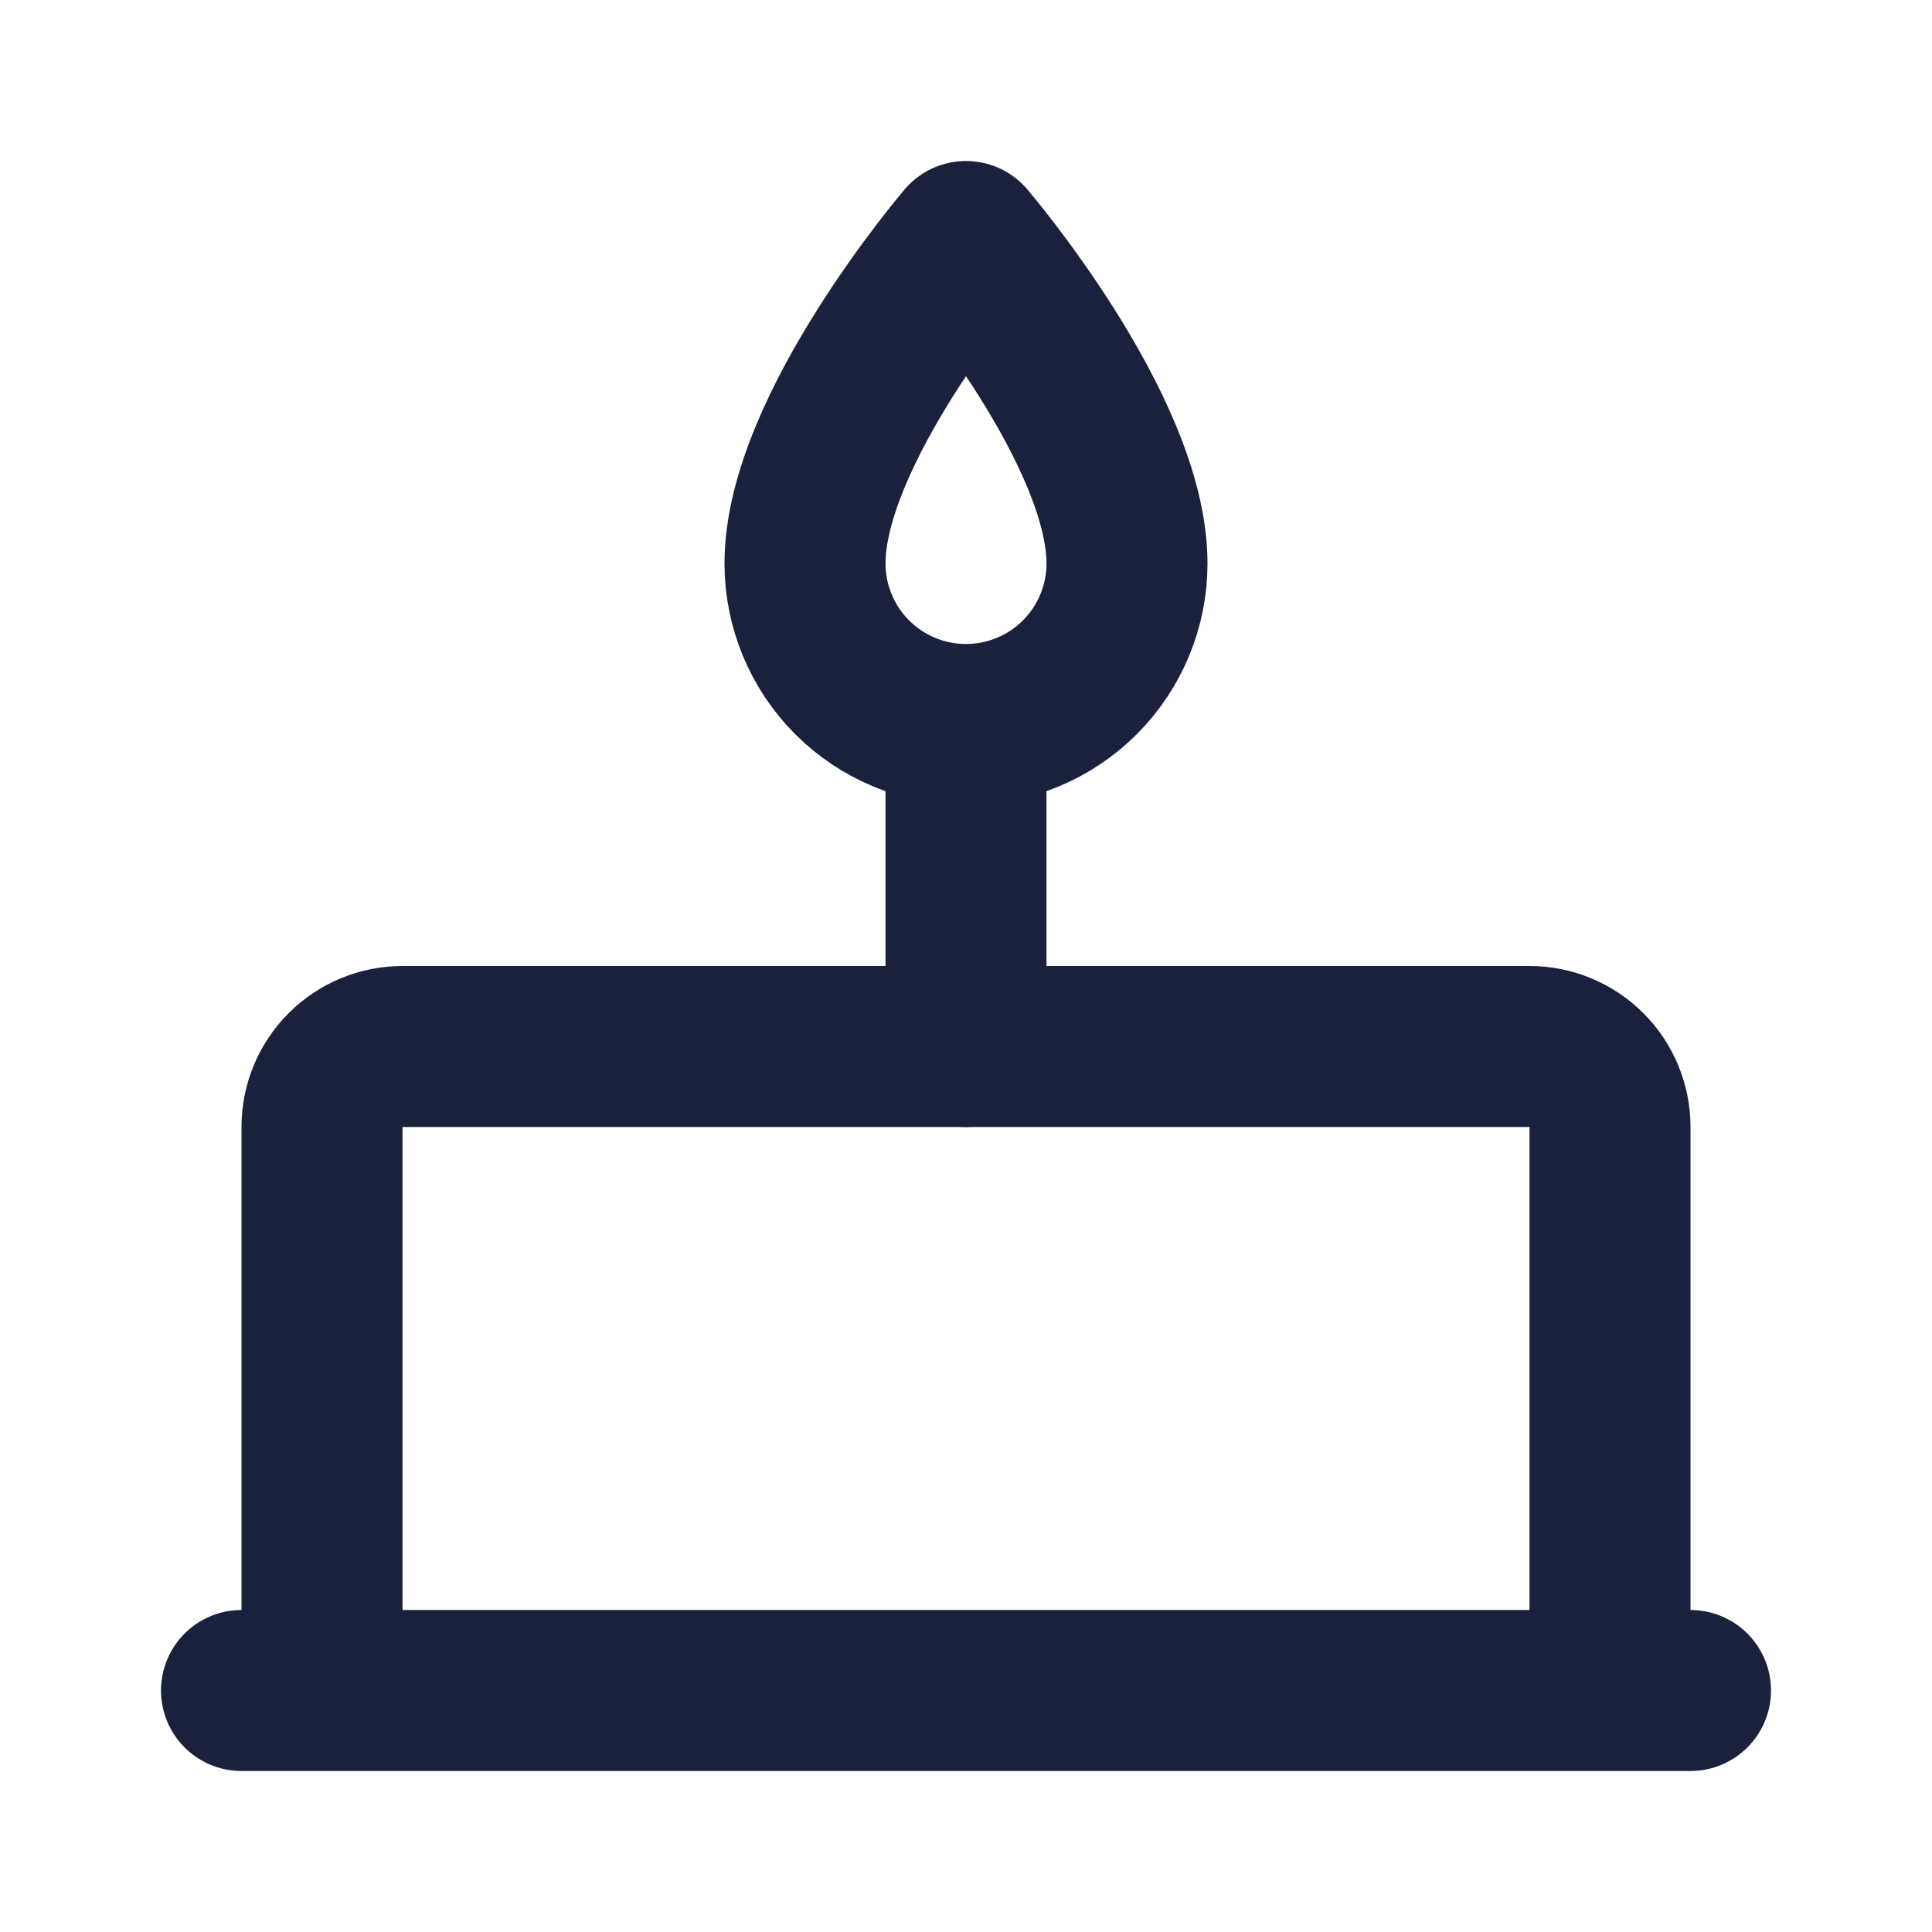
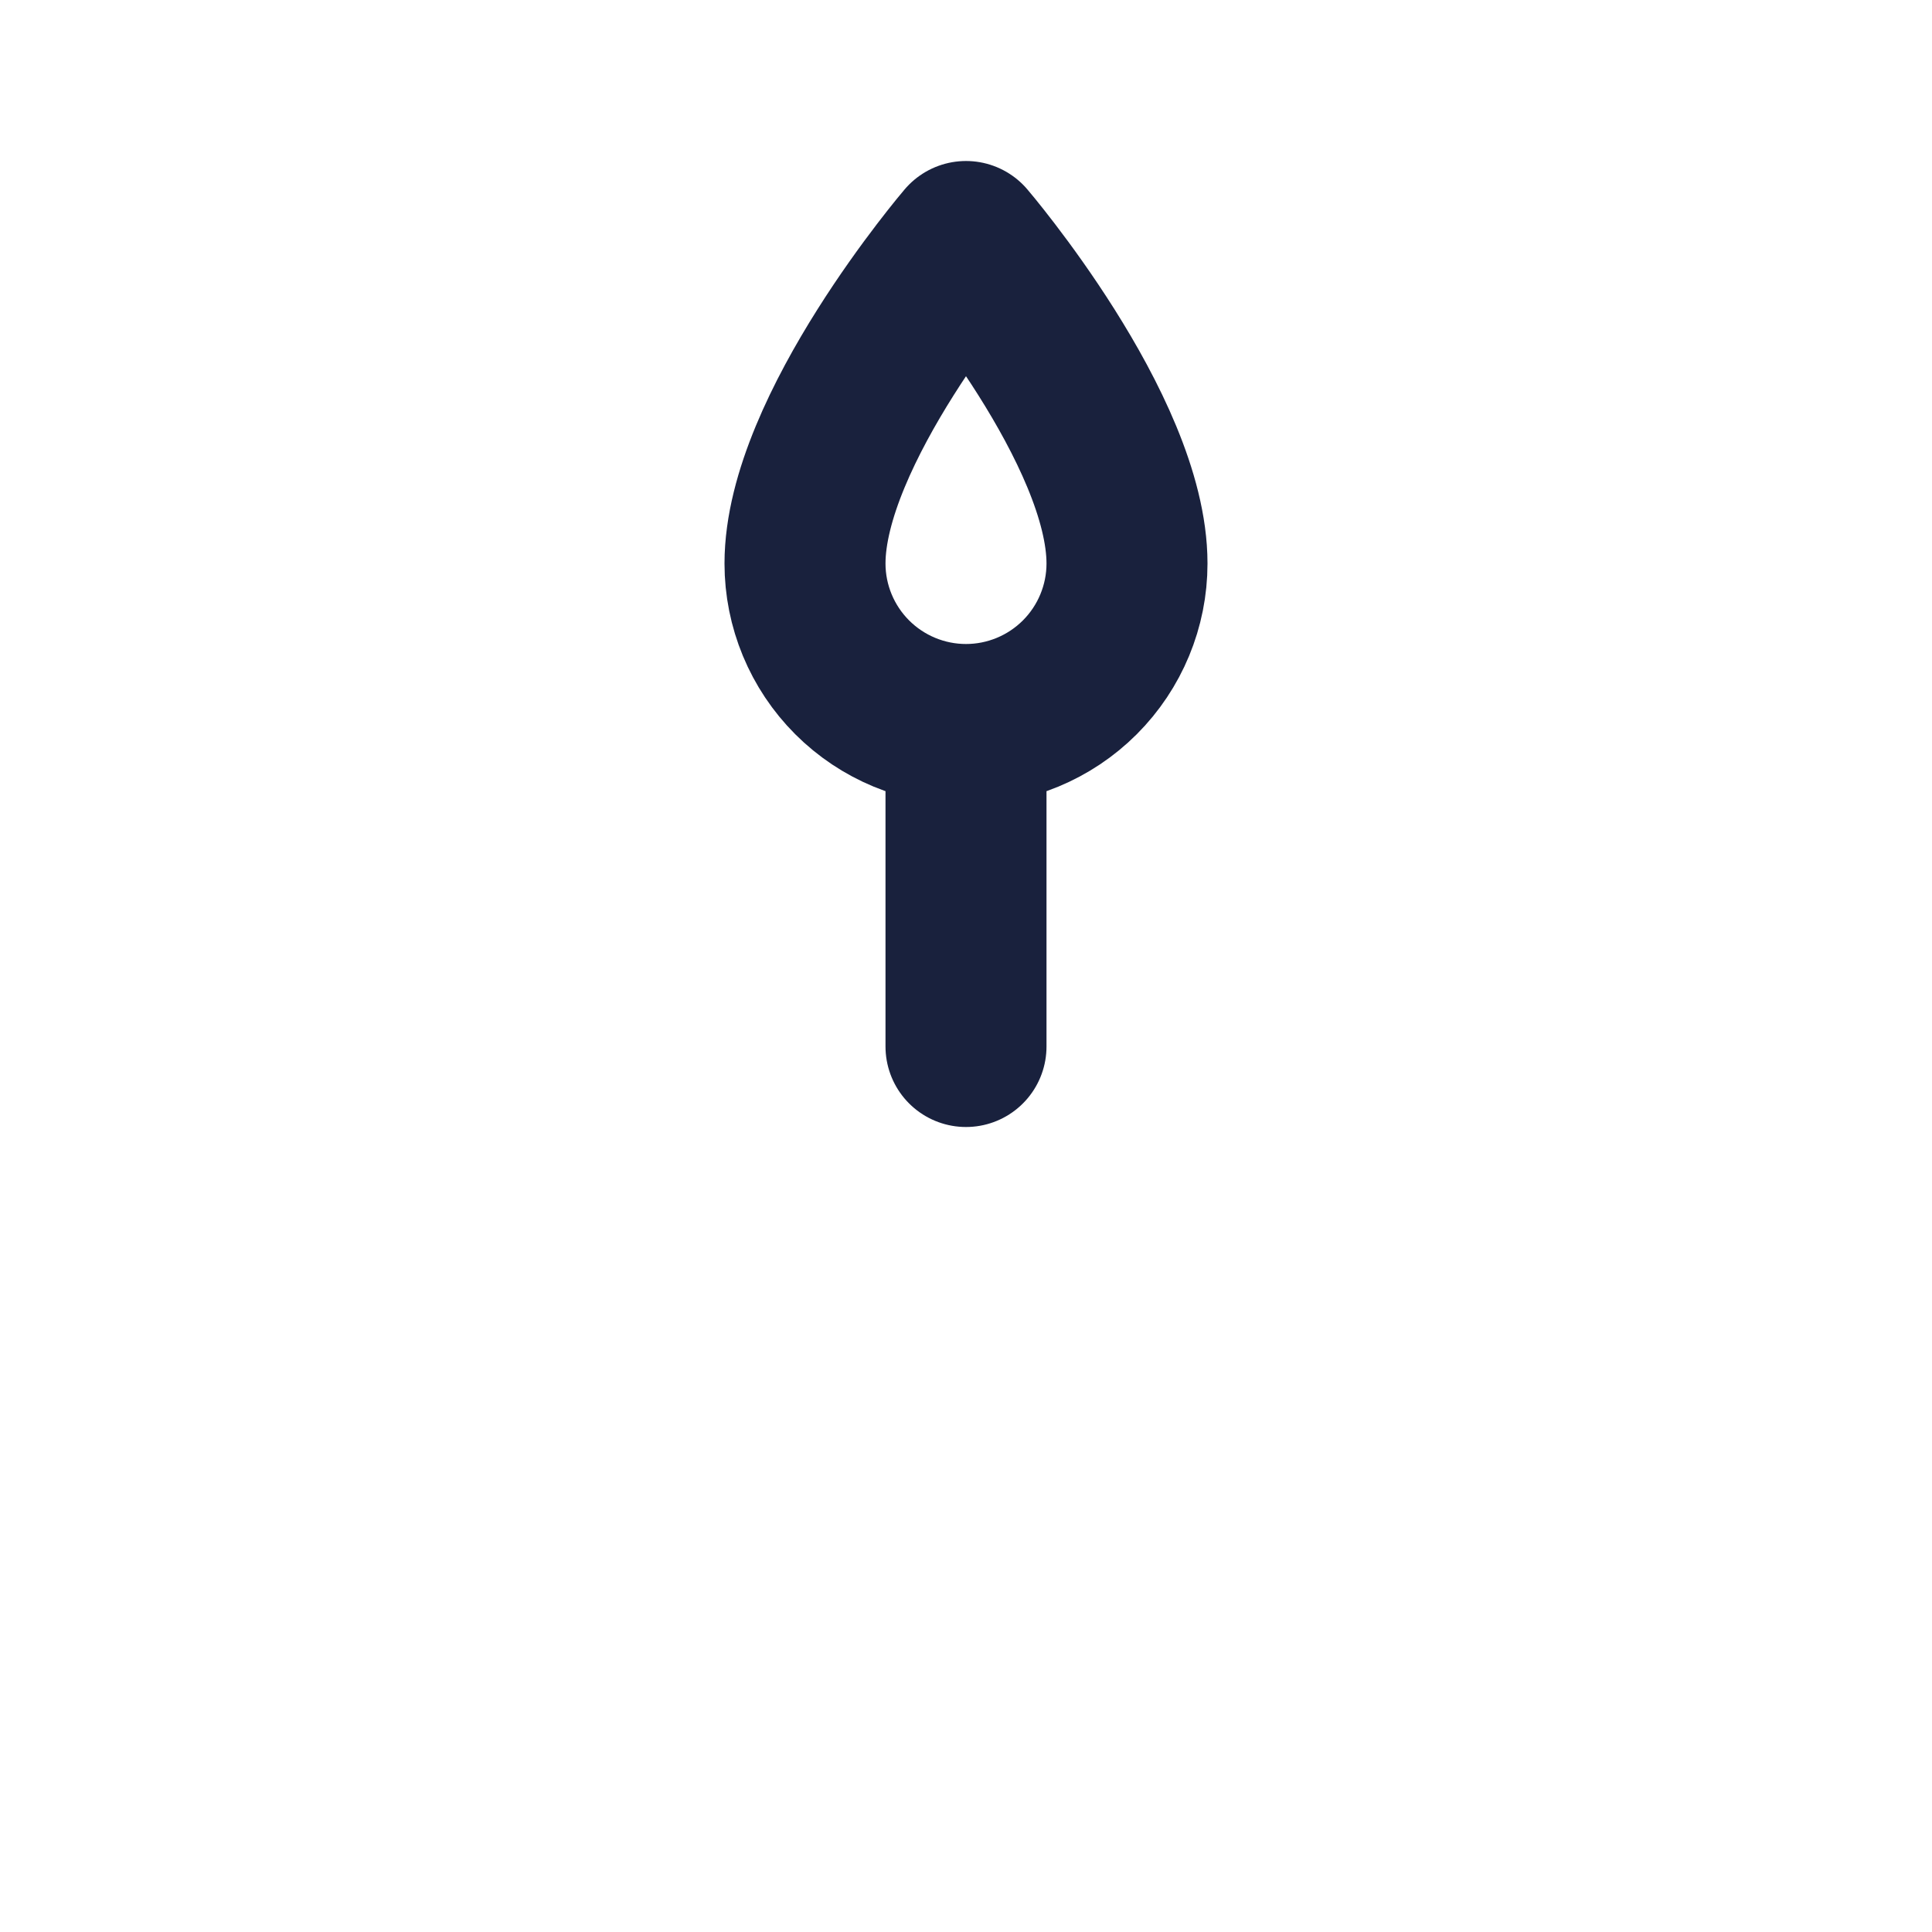
<svg xmlns="http://www.w3.org/2000/svg" width="24" height="24" viewBox="0 0 24 24" fill="none">
  <path d="M12 9V13M12 3C12 3 10 5.34 10 7C10 7.53 10.211 8.039 10.586 8.414C10.961 8.789 11.47 9 12 9C12.53 9 13.039 8.789 13.414 8.414C13.789 8.039 14 7.53 14 7C14 5.34 12 3 12 3Z" stroke="#19213D" stroke-width="2" stroke-linecap="round" stroke-linejoin="round" />
-   <path d="M3 21H21M20 21H4V14C4 13.735 4.105 13.48 4.293 13.293C4.48 13.105 4.735 13 5 13H19C19.265 13 19.52 13.105 19.707 13.293C19.895 13.48 20 13.735 20 14V21Z" stroke="#19213D" stroke-width="2" stroke-linecap="round" stroke-linejoin="round" />
</svg>